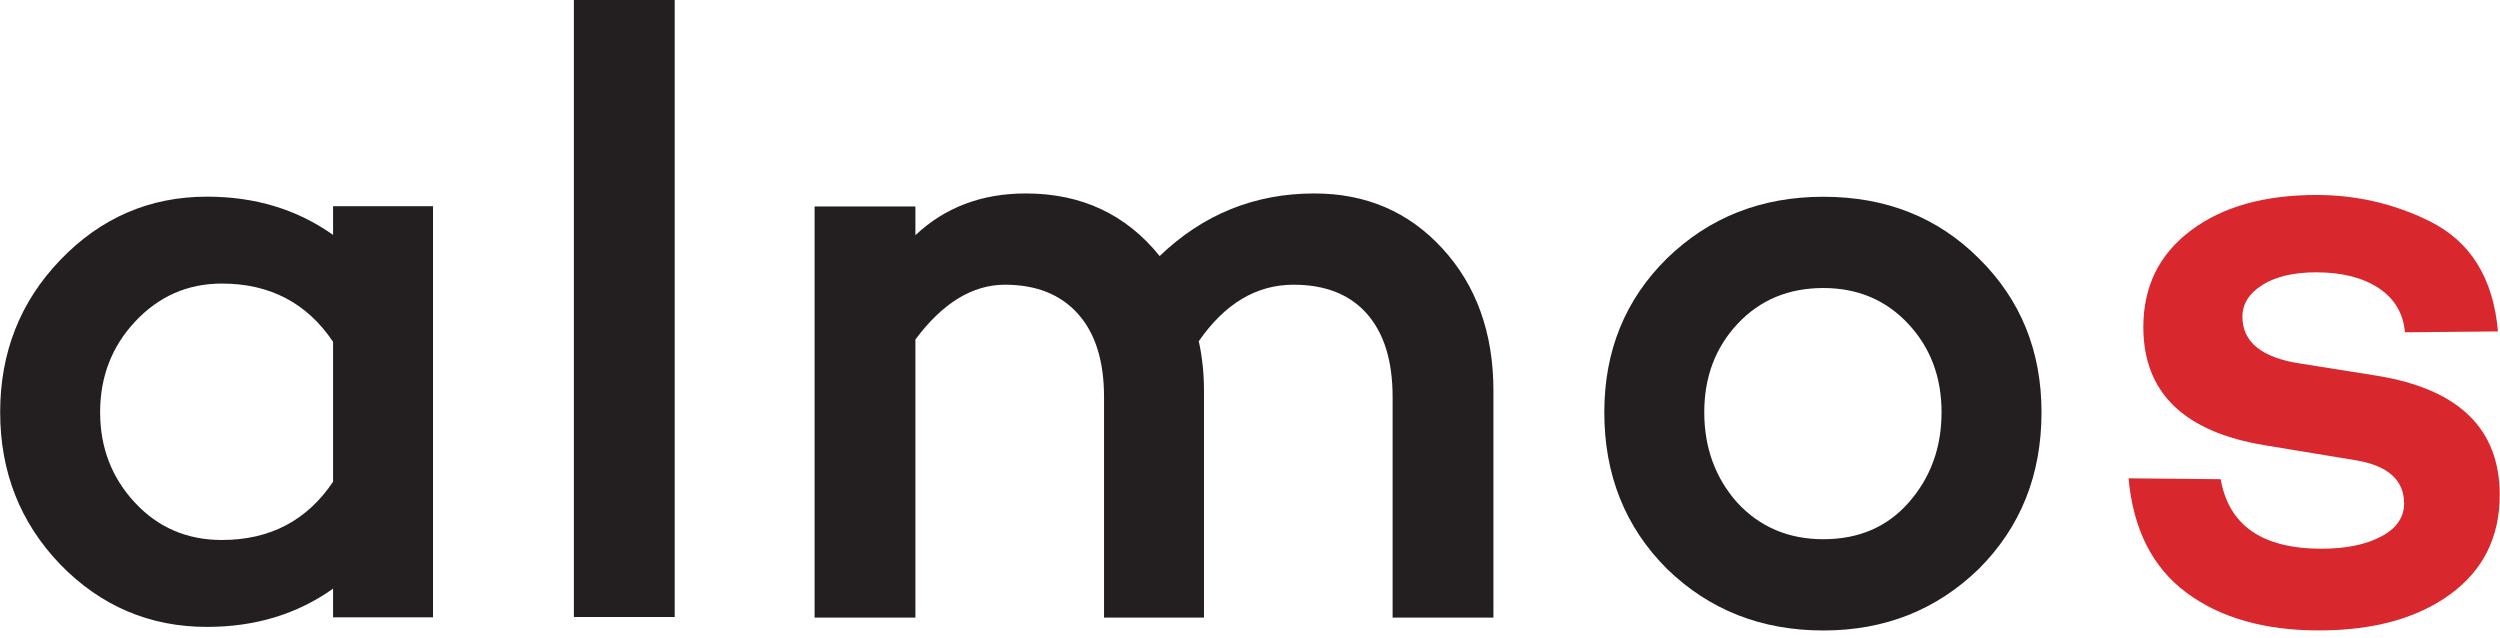
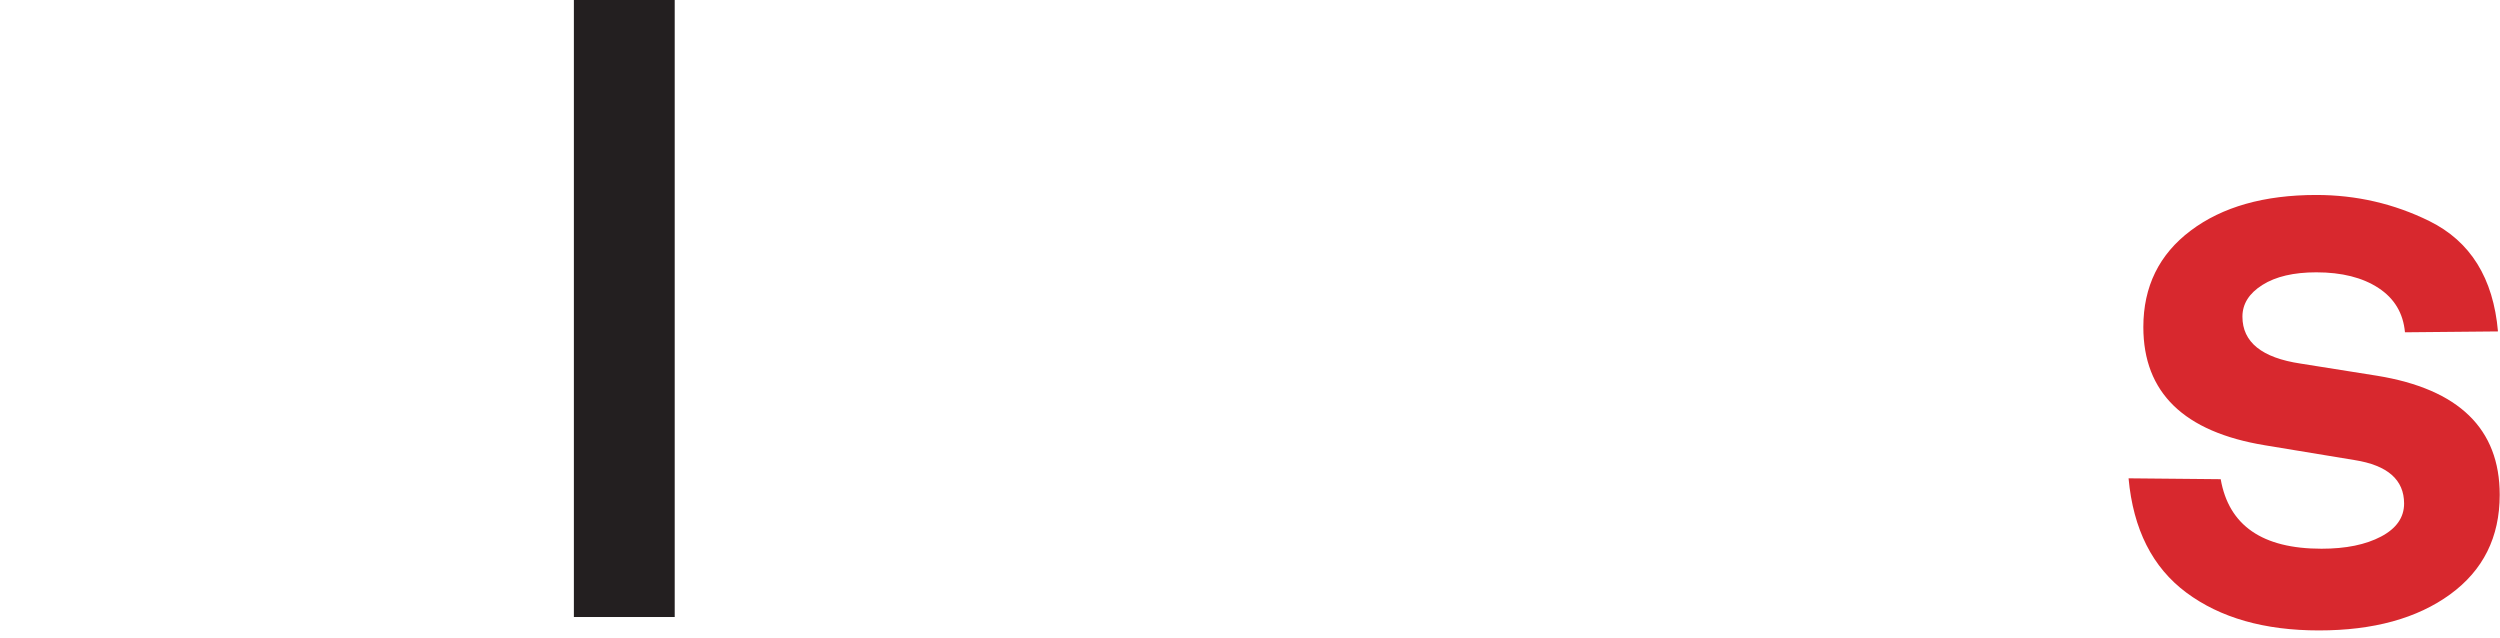
<svg xmlns="http://www.w3.org/2000/svg" width="100%" height="100%" viewBox="0 0 200 51" version="1.1" xml:space="preserve" style="fill-rule:evenodd;clip-rule:evenodd;stroke-linejoin:round;stroke-miterlimit:2;">
  <g transform="matrix(1,0,0,1,0,-74.774)">
    <g transform="matrix(0.282,0,0,0.282,17.745,97.46)">
-       <path d="M0,72.74C13.644,72.74 24.165,67.234 31.563,56.219L31.563,16.52C24.165,5.509 13.644,-0.001 0,-0.001C-9.701,-0.001 -17.919,3.617 -24.658,10.849C-31.234,17.919 -34.52,26.468 -34.52,36.493C-34.52,46.522 -31.234,55.071 -24.658,62.137C-18.084,69.207 -9.863,72.74 0,72.74M59.919,-21.947L59.919,94.685L31.563,94.685L31.563,86.549C21.369,93.784 9.451,97.398 -4.191,97.398C-20.465,97.398 -34.358,91.48 -45.863,79.644C-57.206,67.808 -62.877,53.426 -62.877,36.493C-62.877,19.564 -57.206,5.177 -45.863,-6.658C-34.358,-18.656 -20.465,-24.658 -4.191,-24.658C9.451,-24.658 21.369,-21.041 31.563,-13.809L31.563,-21.947L59.919,-21.947Z" style="fill:rgb(35,31,32);fill-rule:nonzero;" />
-     </g>
+       </g>
    <g transform="matrix(-0.282,0,0,0.282,110.994,63.57)">
      <rect x="202.19" y="39.697" width="28.604" height="175.071" style="fill:rgb(35,31,32);" />
    </g>
    <g transform="matrix(0.282,0,0,0.282,105.15,124.183)">
-       <path d="M0,-120.33C14.629,-120.33 26.712,-115.152 36.247,-104.796C45.945,-94.274 50.796,-80.793 50.796,-64.356L50.796,0L22.192,0L22.192,-62.631C22.192,-72.822 19.765,-80.669 14.918,-86.179C10.067,-91.685 3.12,-94.439 -5.918,-94.439C-16.439,-94.439 -25.397,-89.096 -32.794,-78.412C-31.809,-73.973 -31.315,-69.288 -31.315,-64.356L-31.315,0L-59.672,0L-59.672,-62.631C-59.672,-72.822 -62.138,-80.669 -67.07,-86.179C-72.001,-91.685 -78.905,-94.439 -87.782,-94.439C-96.991,-94.439 -105.455,-89.261 -113.18,-78.905L-113.18,0L-141.783,0L-141.783,-116.632L-113.18,-116.632L-113.18,-108.495C-104.796,-116.385 -94.359,-120.33 -81.865,-120.33C-66.084,-120.33 -53.427,-114.412 -43.891,-102.576C-31.562,-114.412 -16.933,-120.33 0,-120.33" style="fill:rgb(35,31,32);fill-rule:nonzero;" />
-     </g>
+       </g>
    <g transform="matrix(0.282,0,0,0.282,155.324,107.968)">
-       <path d="M0,-0.74C0,-10.765 -3.168,-19.149 -9.493,-25.891C-15.824,-32.63 -23.837,-36.001 -33.535,-36.001C-43.398,-36.001 -51.497,-32.63 -57.823,-25.891C-64.153,-19.149 -67.316,-10.765 -67.316,-0.74C-67.316,9.289 -64.195,17.838 -57.946,24.904C-51.535,31.808 -43.398,35.26 -33.535,35.26C-23.511,35.26 -15.454,31.808 -9.37,24.904C-3.125,17.838 0,9.289 0,-0.74M28.356,-0.74C28.356,17.013 22.438,31.808 10.602,43.644C-1.398,55.318 -16.112,61.151 -33.535,61.151C-51.127,61.151 -65.922,55.318 -77.92,43.644C-89.755,31.808 -95.673,17.013 -95.673,-0.74C-95.673,-18.162 -89.755,-32.711 -77.92,-44.385C-65.922,-56.055 -51.127,-61.891 -33.535,-61.891C-15.781,-61.891 -1.071,-56.055 10.602,-44.385C22.438,-32.711 28.356,-18.162 28.356,-0.74" style="fill:rgb(35,31,32);fill-rule:nonzero;" />
-     </g>
+       </g>
    <g transform="matrix(0.282,0,0,0.282,170.285,102.54)">
      <path d="M0,37.233L26.139,37.48C28.438,50.633 37.974,57.206 54.741,57.206C61.646,57.206 67.274,56.058 71.632,53.754C75.985,51.454 78.166,48.329 78.166,44.384C78.166,37.646 73.481,33.535 64.111,32.055L38.714,27.863C15.697,24.084 4.192,12.907 4.192,-5.671C4.192,-17.176 8.669,-26.3 17.632,-33.041C26.588,-39.78 38.467,-43.151 53.262,-43.151C64.604,-43.151 75.288,-40.685 85.316,-35.754C96.987,-29.998 103.479,-19.561 104.797,-4.439L78.413,-4.192C77.92,-9.617 75.411,-13.809 70.892,-16.767C66.369,-19.726 60.493,-21.206 53.262,-21.206C46.851,-21.206 41.753,-20.012 37.974,-17.631C34.19,-15.246 32.302,-12.245 32.302,-8.631C32.302,-1.395 37.808,3.044 48.823,4.685L70.521,8.137C93.701,11.92 105.29,23.178 105.29,41.918C105.29,53.92 100.604,63.332 91.234,70.151C81.865,76.971 69.451,80.384 54.002,80.384C38.548,80.384 26.015,76.809 16.398,69.658C6.782,62.507 1.314,51.7 0,37.233" style="fill:rgb(216,40,46);fill-rule:nonzero;" />
    </g>
  </g>
</svg>